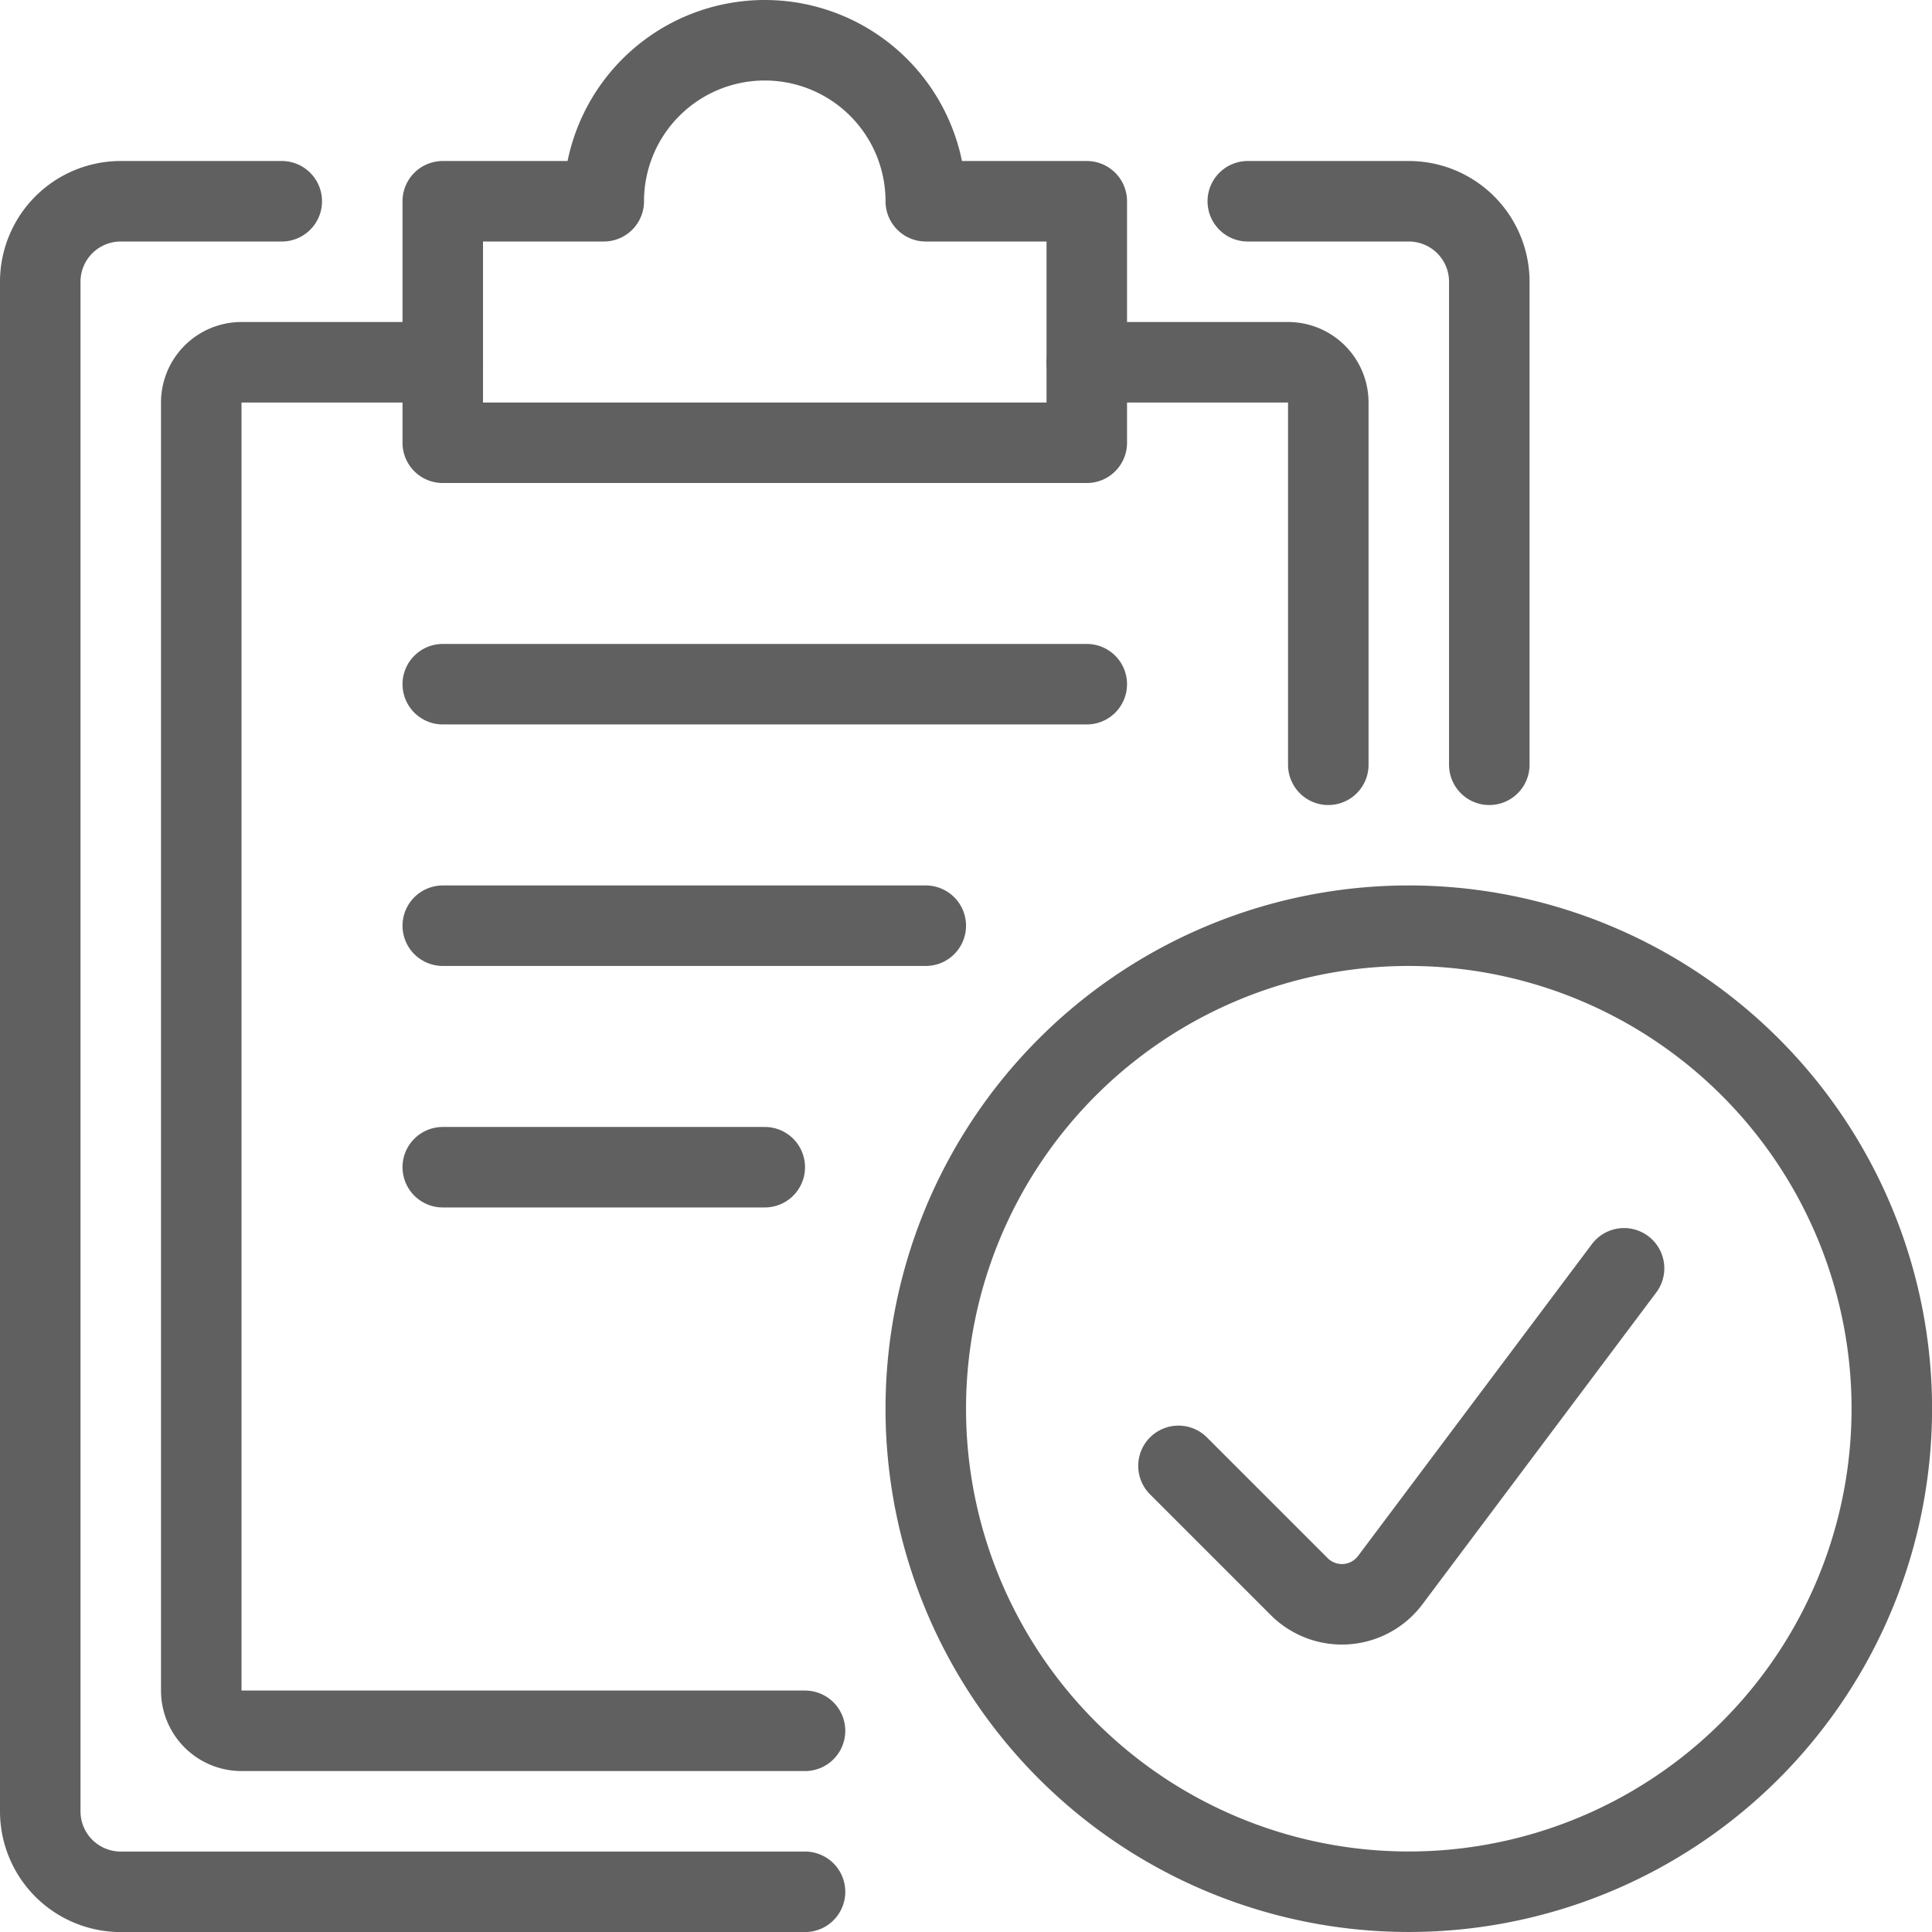
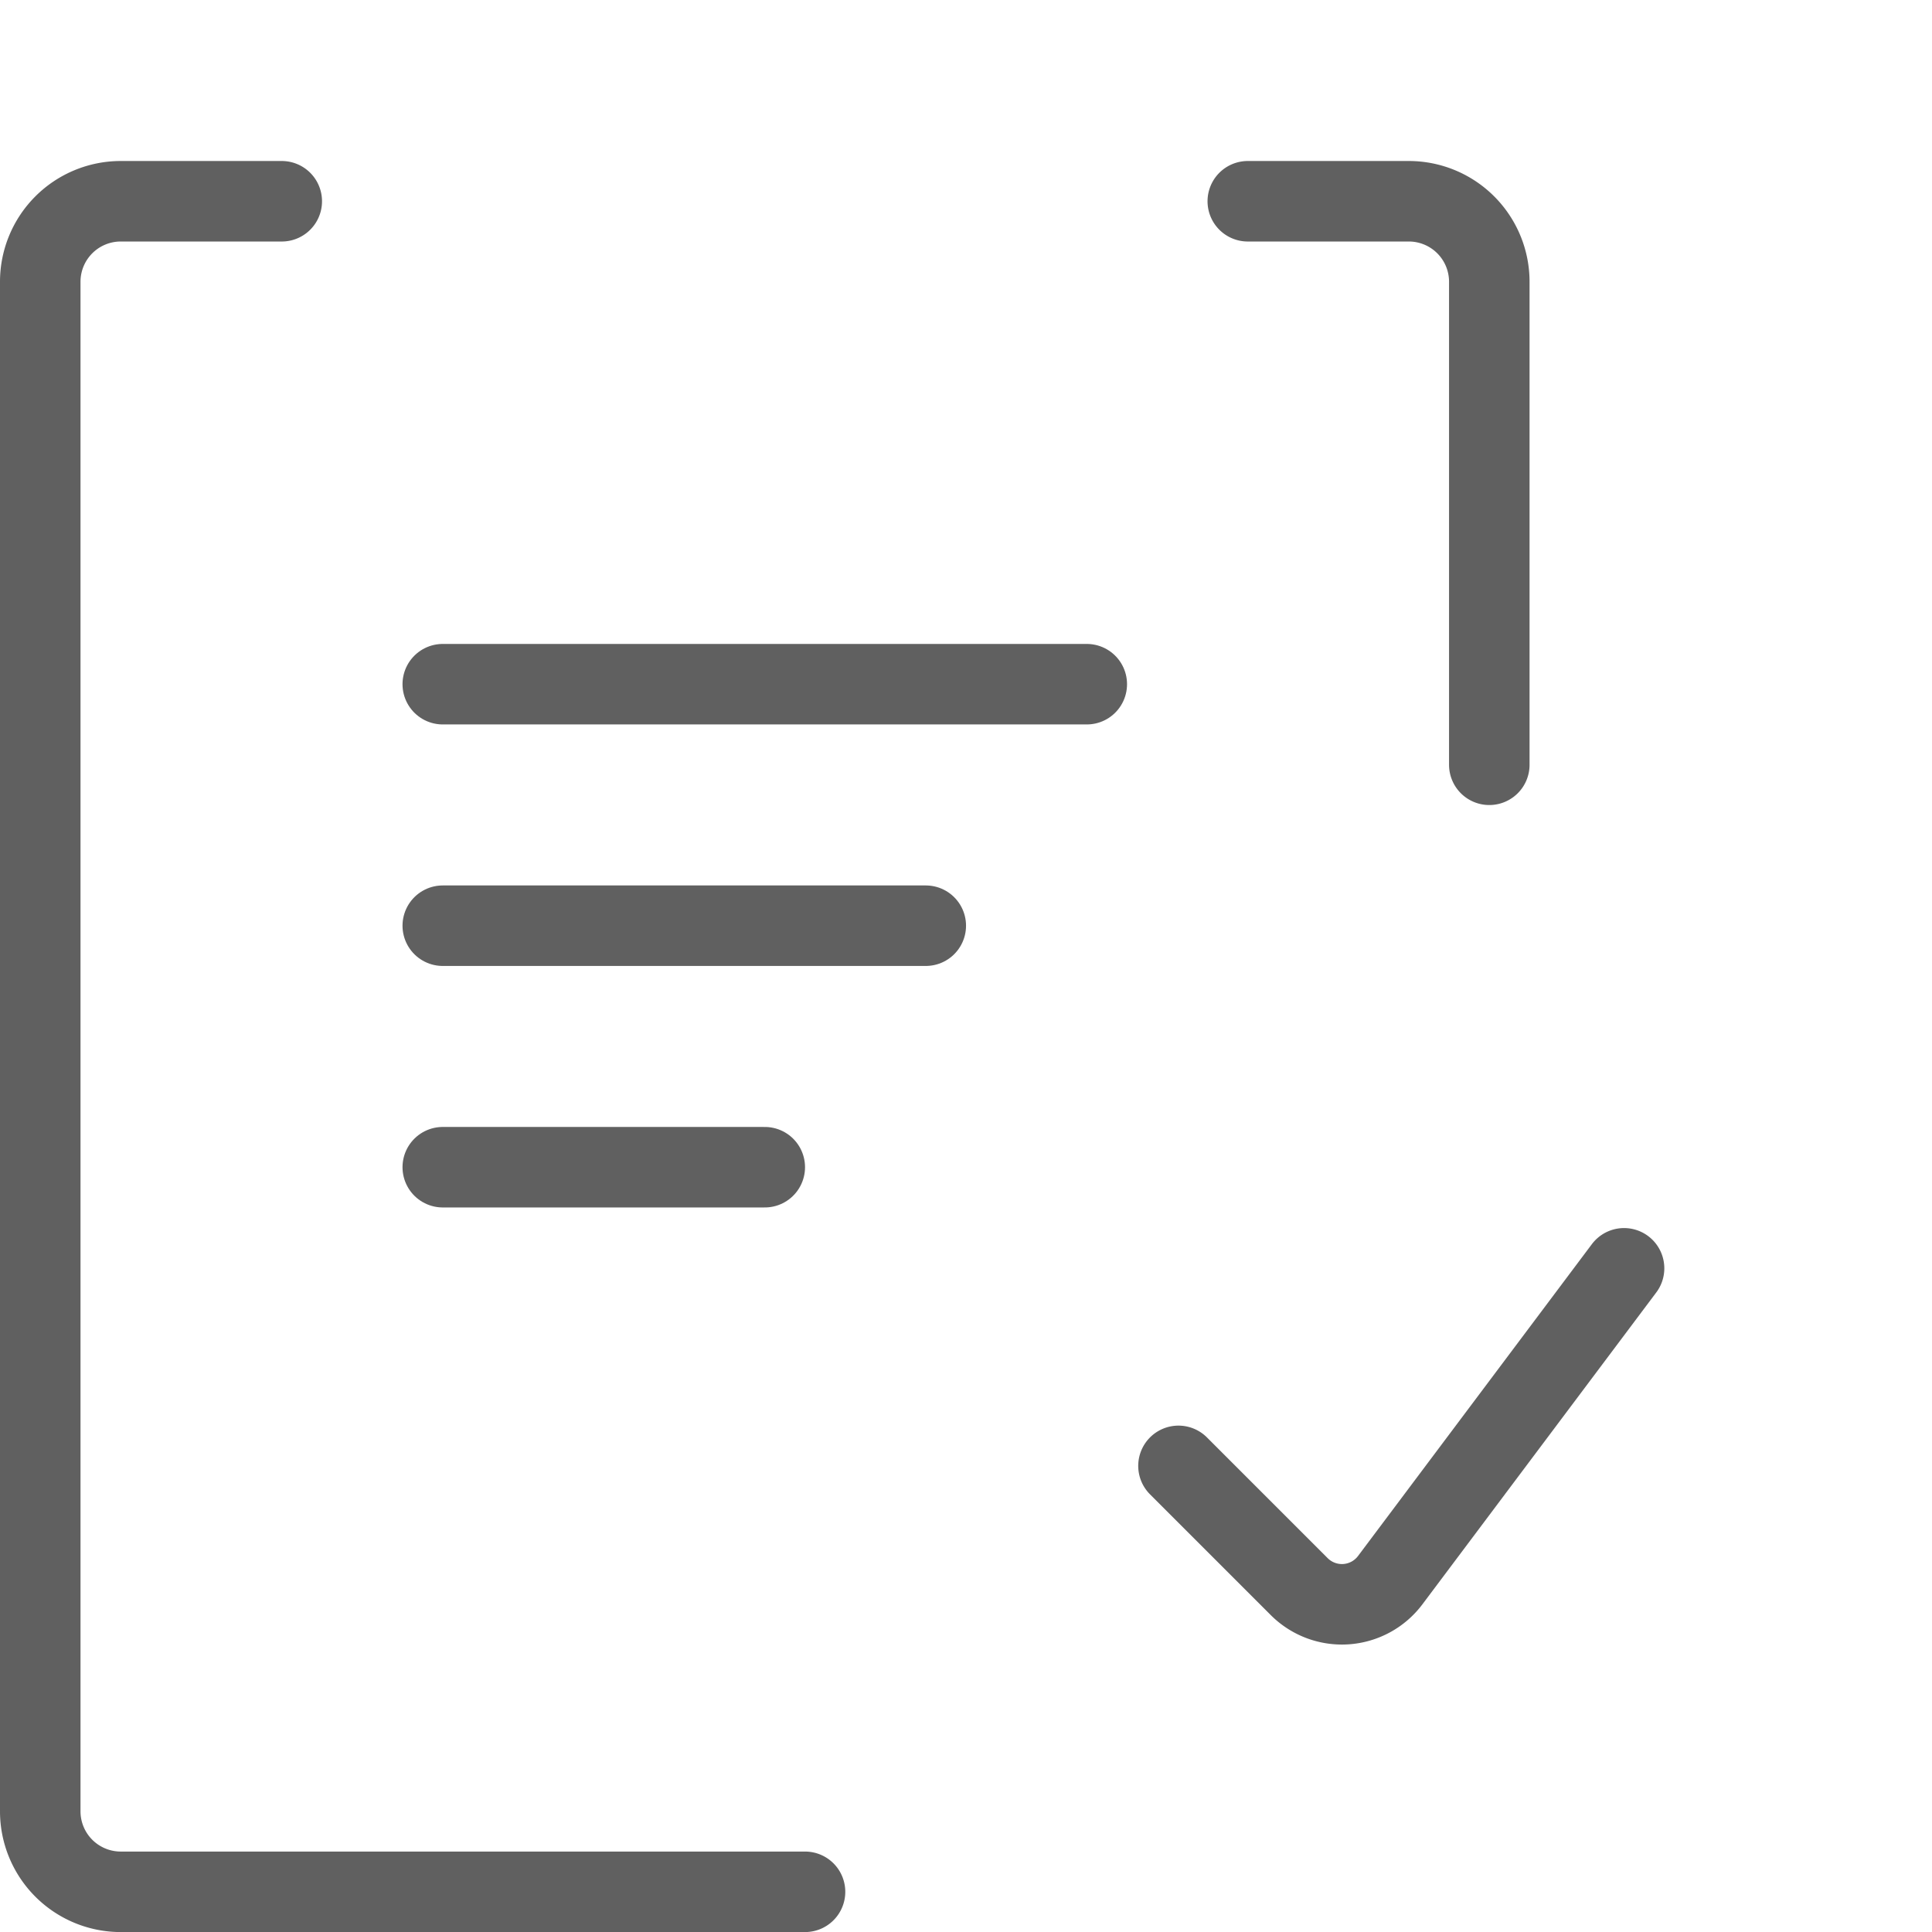
<svg xmlns="http://www.w3.org/2000/svg" viewBox="0 0 256 256">
  <g transform="matrix(10.667,0,0,10.667,0,0)">
    <path d="M10,23.5H1.5a1,1,0,0,1-1-1V3.5a1,1,0,0,1,1-1h2" fill="none" stroke="#606060" stroke-linecap="round" stroke-linejoin="round" />
    <path d="M15.5,2.5h2a1,1,0,0,1,1,1v6" fill="none" stroke="#606060" stroke-linecap="round" stroke-linejoin="round" />
-     <path d="M11.5,2.5a2,2,0,0,0-4,0h-2v3h8v-3Z" fill="none" stroke="#606060" stroke-linecap="round" stroke-linejoin="round" />
-     <path d="M16.5,9.5V5a.5.5,0,0,0-.5-.5H13.5" fill="none" stroke="#606060" stroke-linecap="round" stroke-linejoin="round" />
-     <path d="M5.5,4.5H3a.5.5,0,0,0-.5.5V21a.5.5,0,0,0,.5.5h7" fill="none" stroke="#606060" stroke-linecap="round" stroke-linejoin="round" />
    <path d="M5.5 8.499L13.5 8.499" fill="none" stroke="#606060" stroke-linecap="round" stroke-linejoin="round" />
    <path d="M5.5 11.499L11.5 11.499" fill="none" stroke="#606060" stroke-linecap="round" stroke-linejoin="round" />
    <path d="M5.5 14.499L9.5 14.499" fill="none" stroke="#606060" stroke-linecap="round" stroke-linejoin="round" />
-     <path d="M11.500 17.499 A6.000 6.000 0 1 0 23.500 17.499 A6.000 6.000 0 1 0 11.500 17.499 Z" fill="none" stroke="#606060" stroke-linecap="round" stroke-linejoin="round" />
    <path d="M20.174,15.755l-2.905,3.874a.75.75,0,0,1-1.13.08l-1.5-1.5" fill="none" stroke="#606060" stroke-linecap="round" stroke-linejoin="round" />
  </g>
</svg>